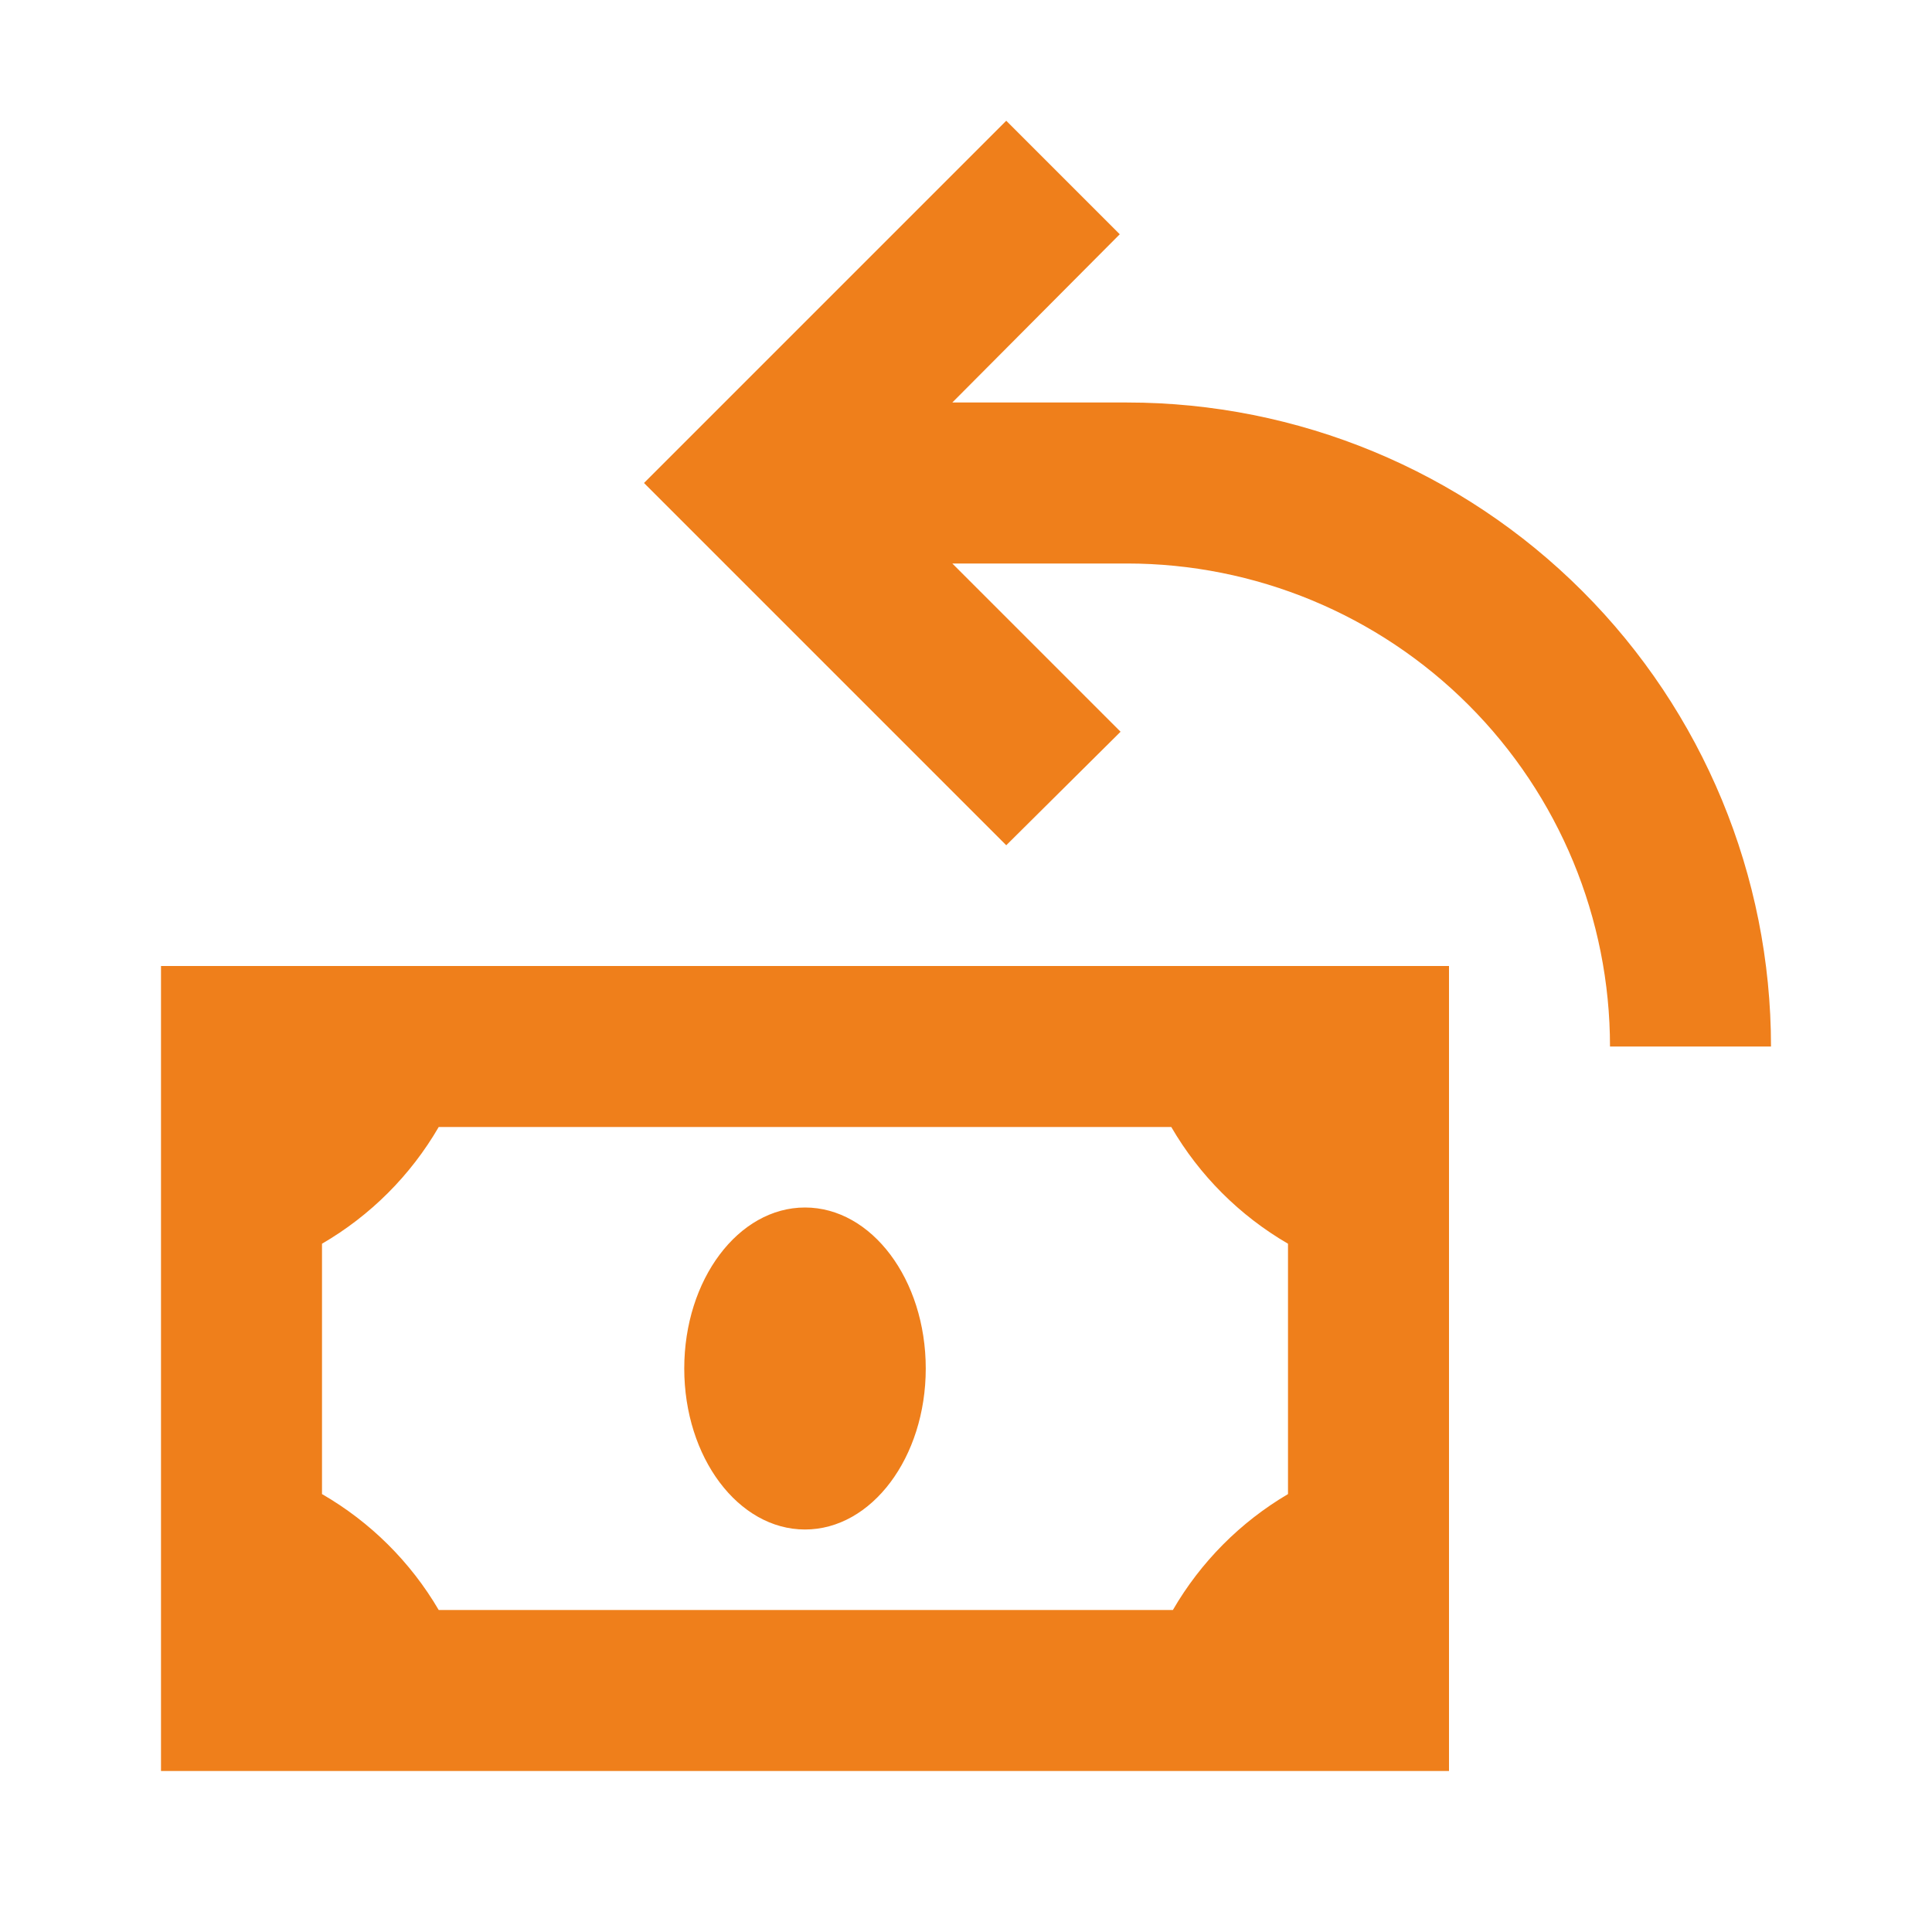
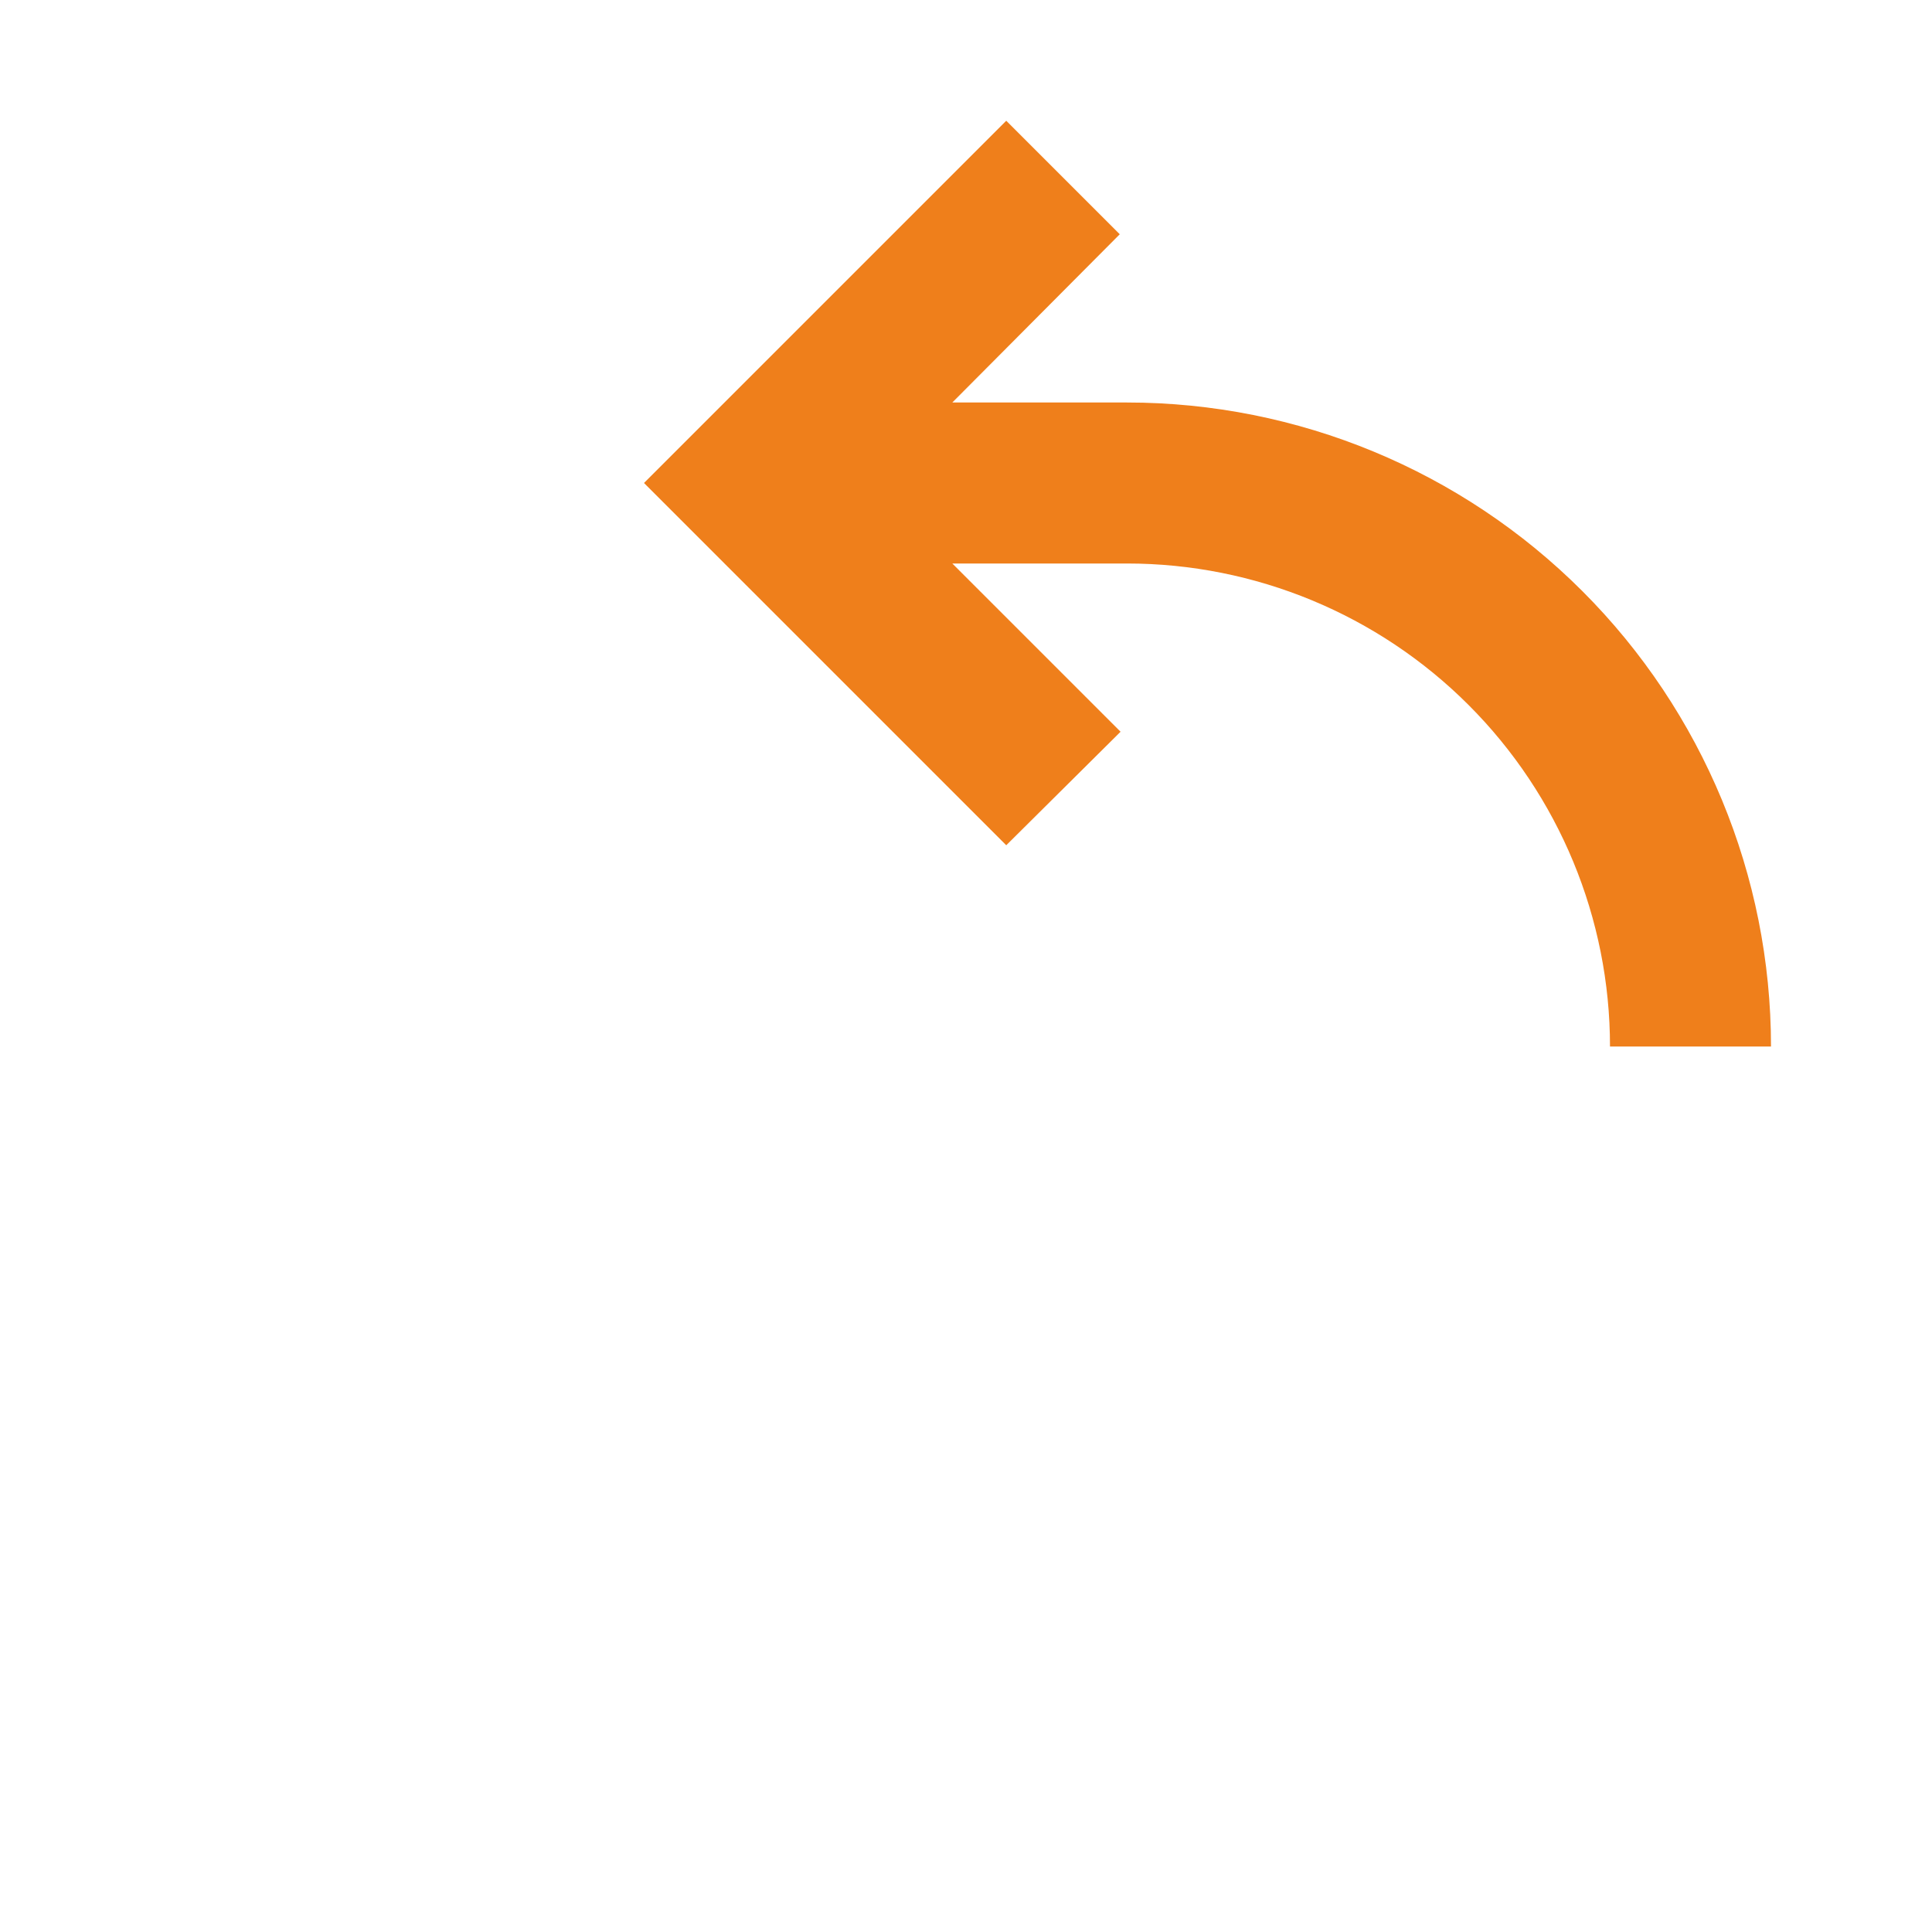
<svg xmlns="http://www.w3.org/2000/svg" width="150" height="150" viewBox="0 0 150 150" fill="none">
  <path d="M86.938 18.188L73.938 31.25H87.5C100.761 31.25 113.479 36.518 122.855 45.895C132.232 55.272 137.5 67.989 137.5 81.25H125C125 71.304 121.049 61.766 114.017 54.733C106.984 47.701 97.446 43.75 87.5 43.75H73.938L87 56.812L78.125 65.625L50 37.5L58.812 28.688L78.125 9.375L86.938 18.188Z" fill="#EF7F1B" />
-   <path d="M12.5 75V137.5H112.5V75H12.5ZM25 116V96.562C28.757 94.38 31.881 91.257 34.062 87.5H90.938C93.12 91.257 96.243 94.38 100 96.562V116C96.296 118.181 93.218 121.281 91.062 125H34.062C31.873 121.265 28.75 118.164 25 116V116ZM62.5 118.75C67.675 118.75 71.875 113.156 71.875 106.25C71.875 99.344 67.675 93.75 62.5 93.75C57.325 93.75 53.125 99.344 53.125 106.25C53.125 113.156 57.325 118.75 62.5 118.75Z" fill="#EF7F1B" />
</svg>